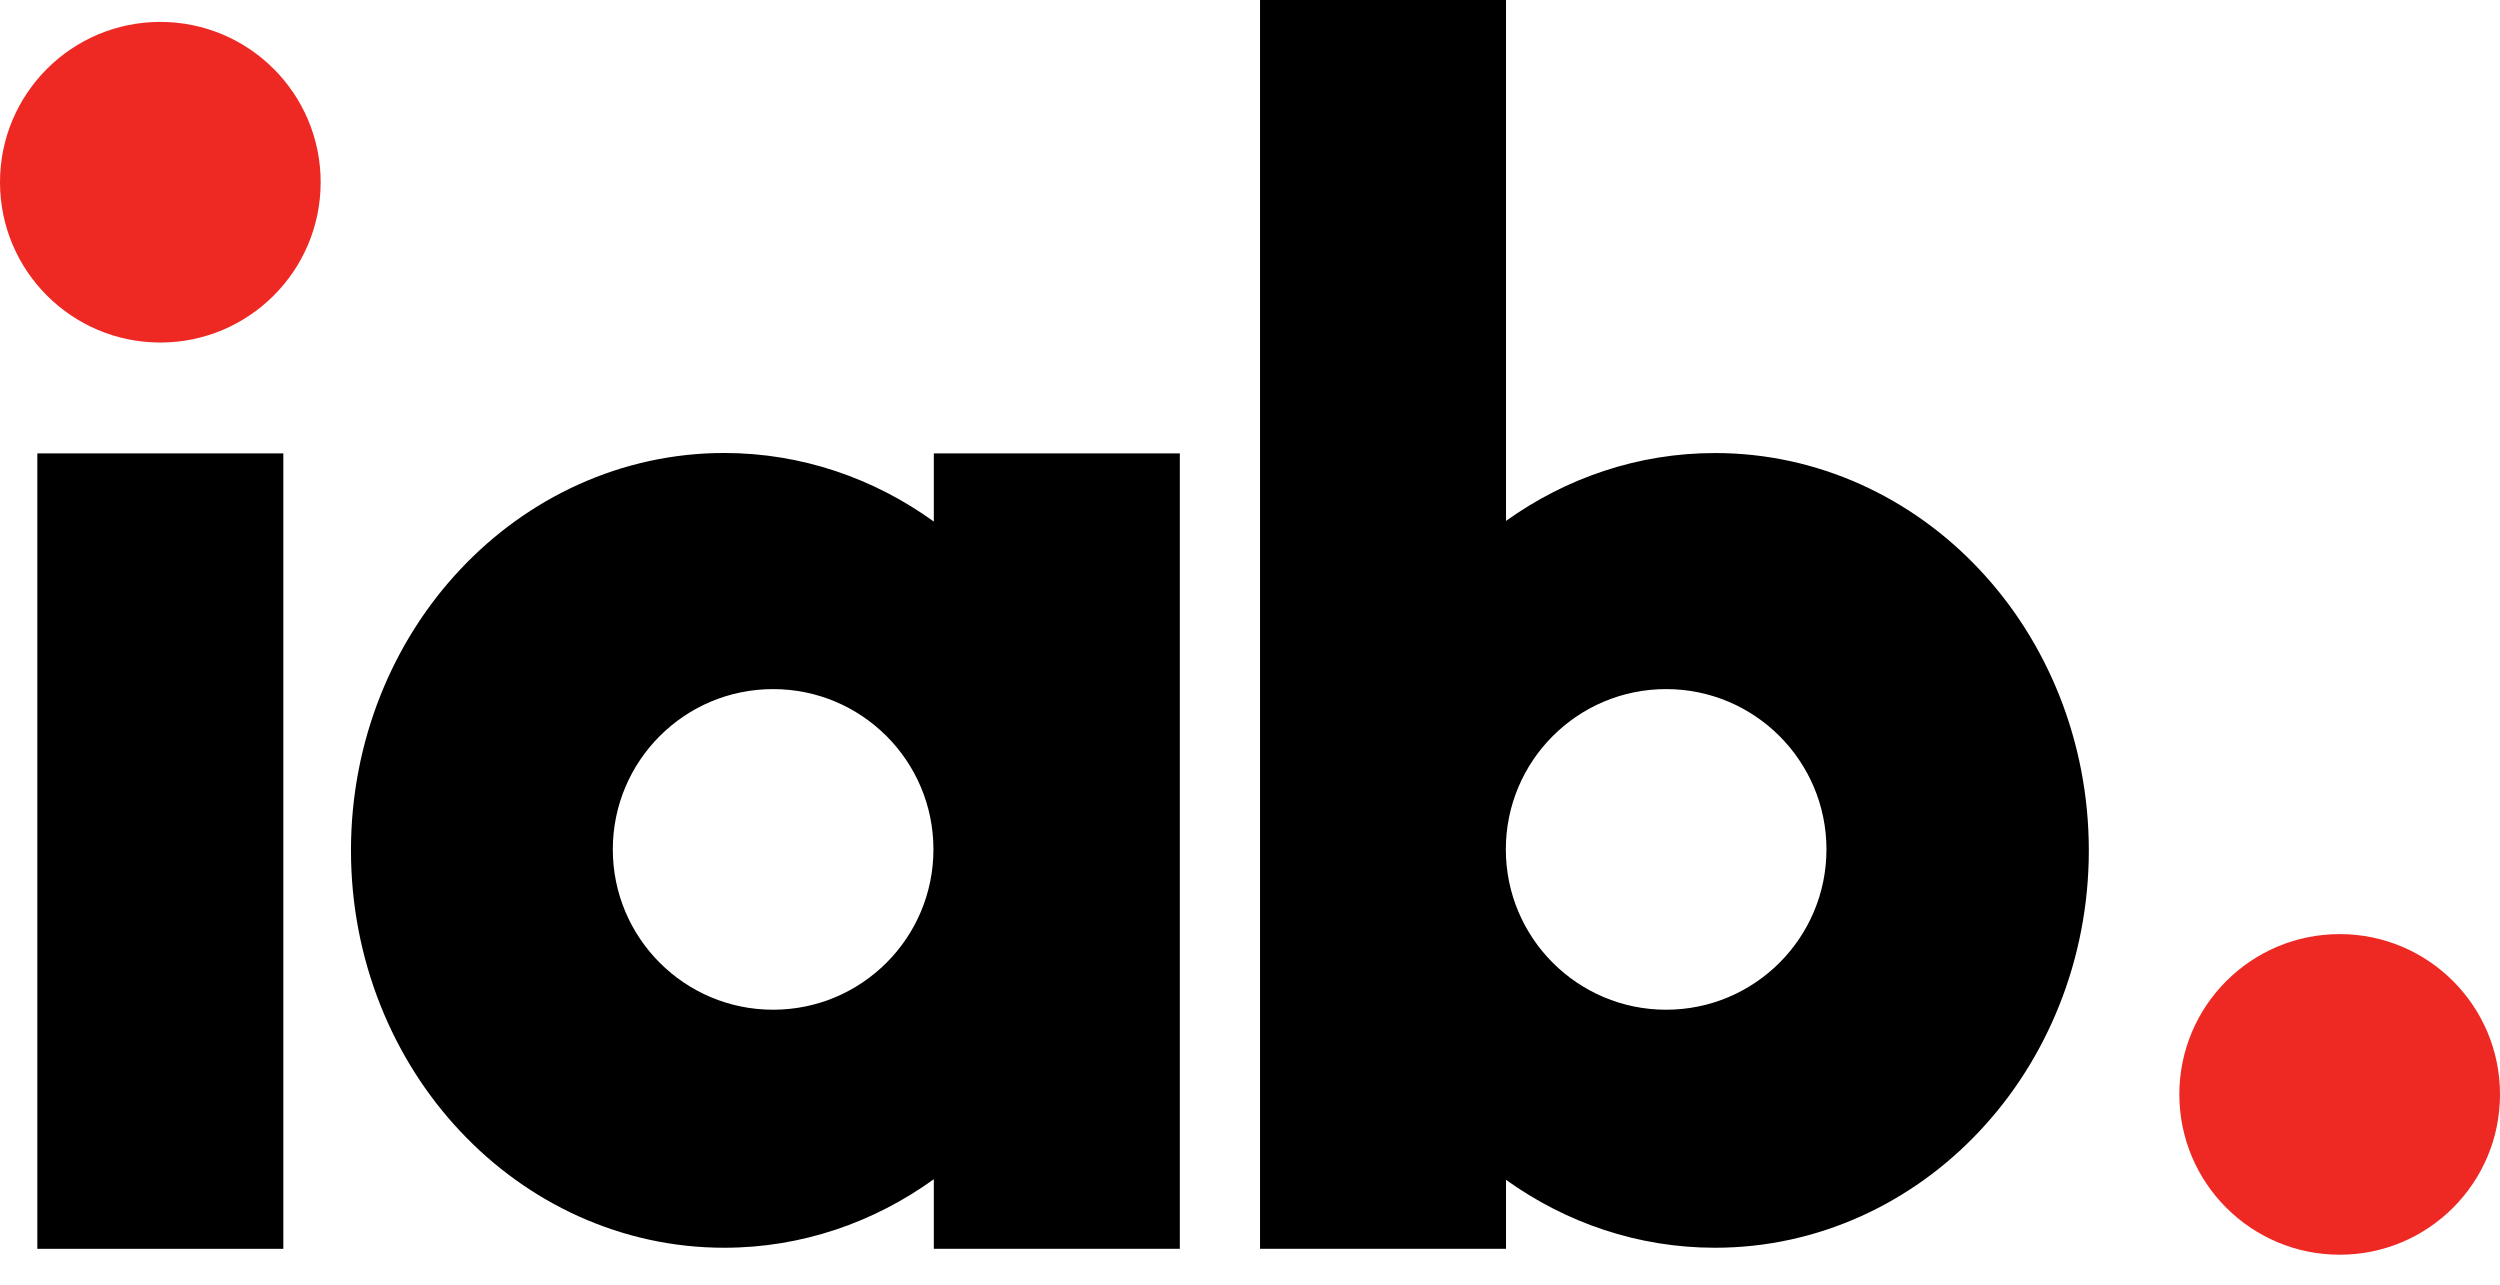
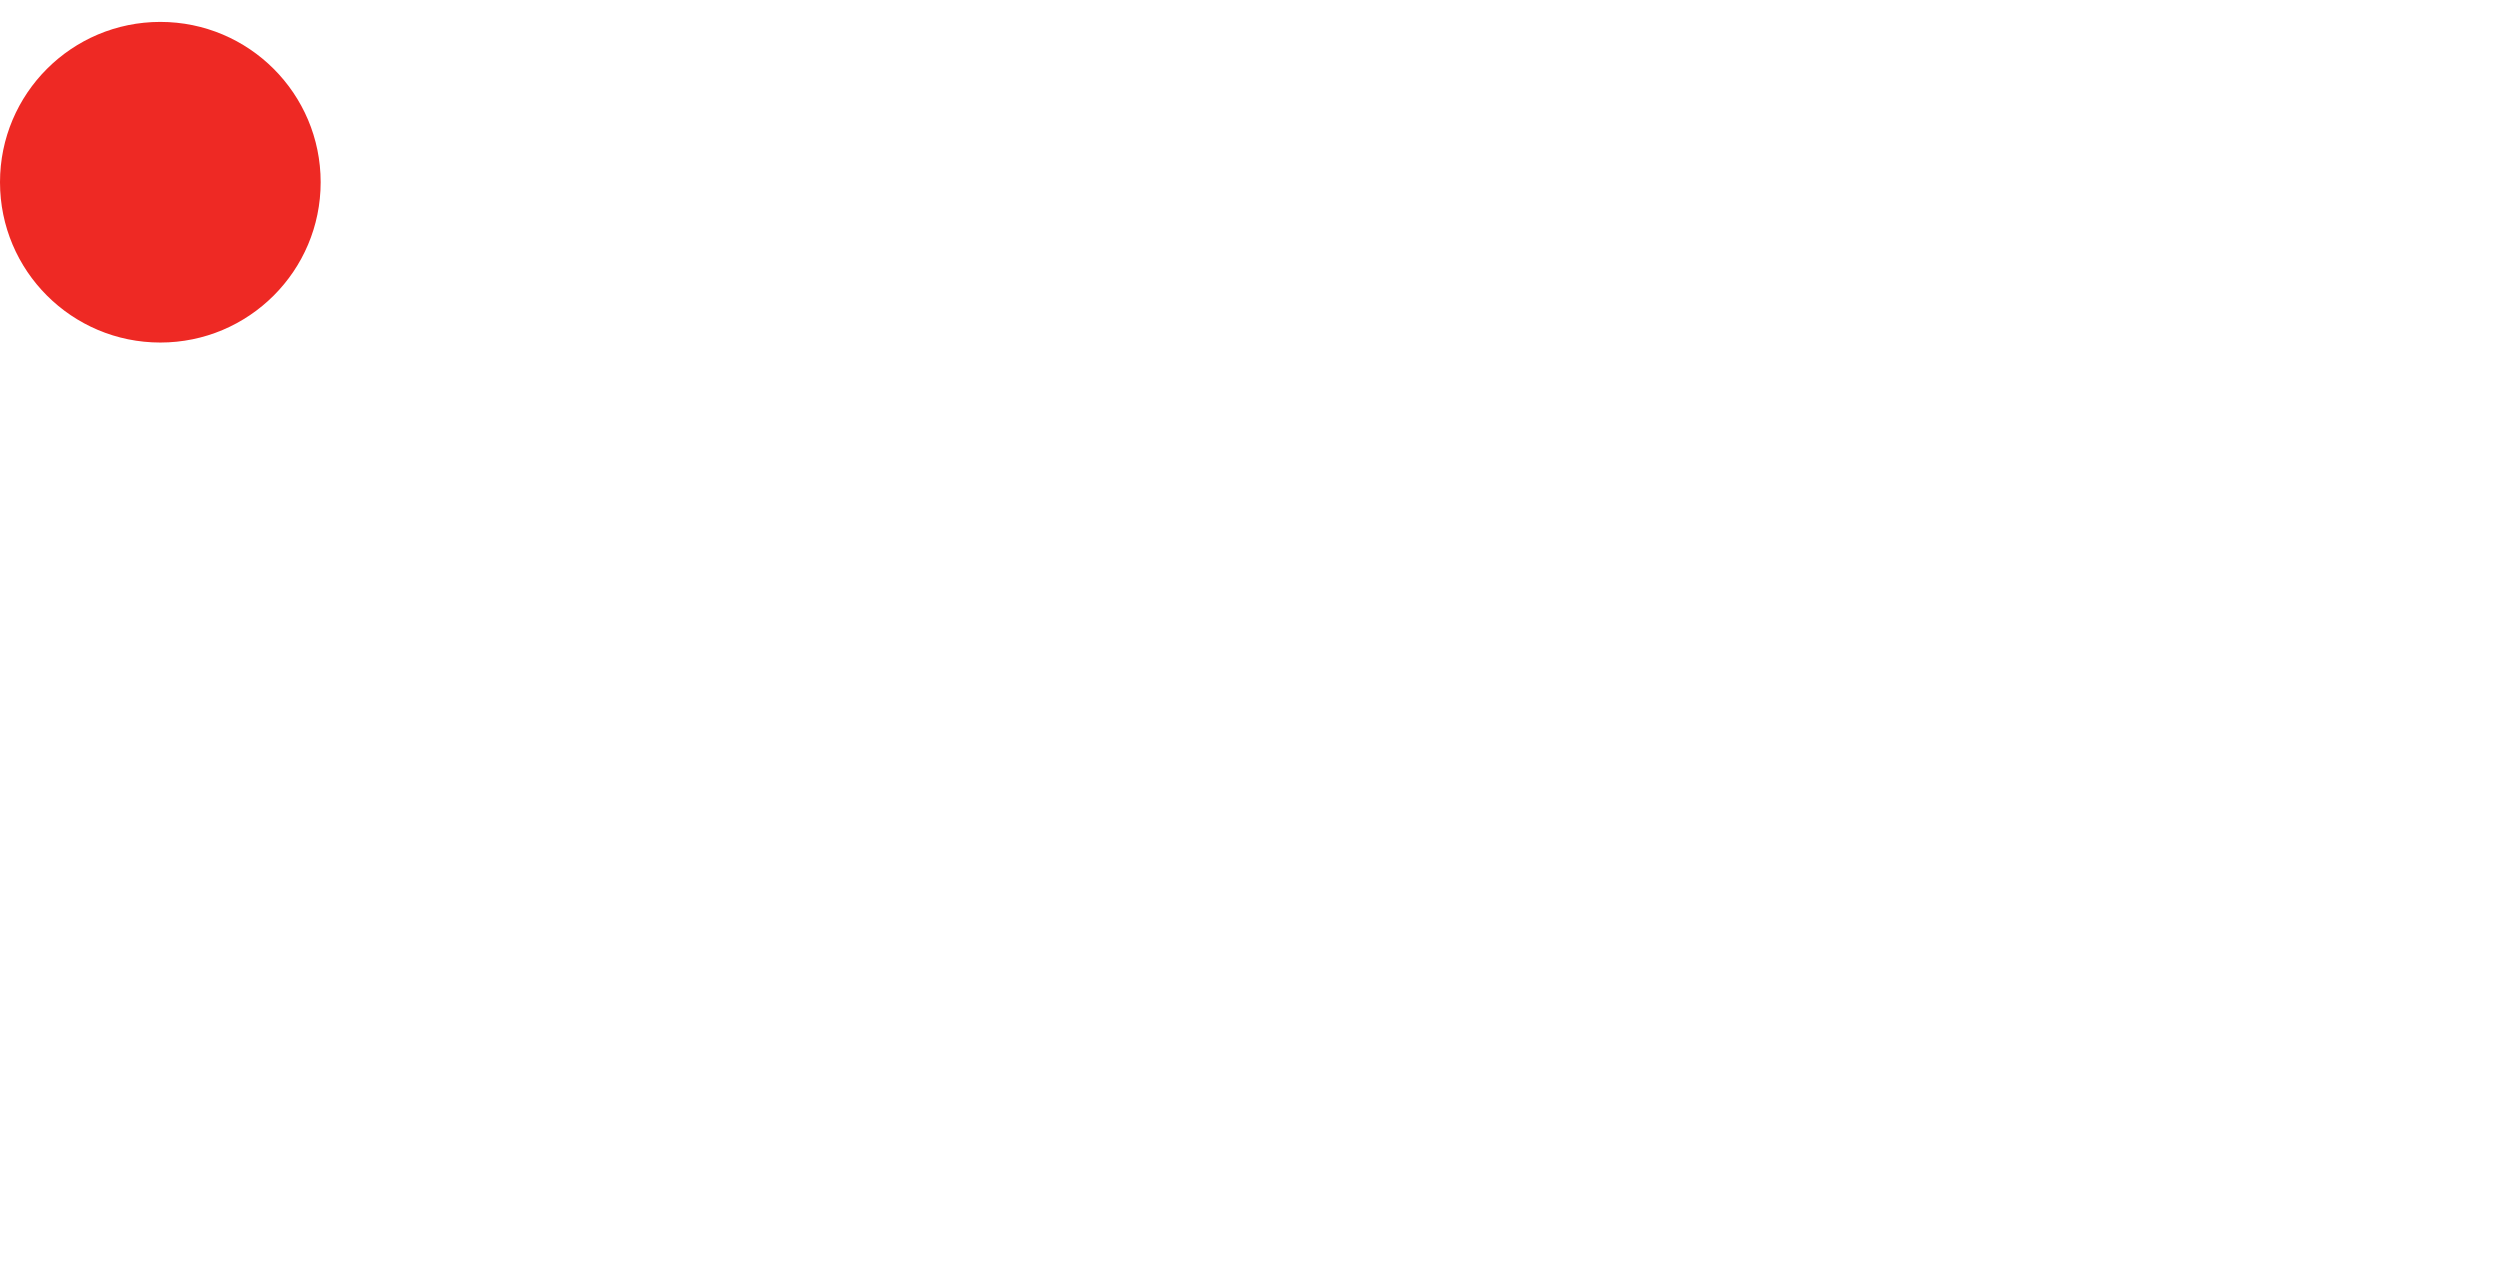
<svg xmlns="http://www.w3.org/2000/svg" width="72" height="37" viewBox="0 0 72 37" fill="none">
-   <path d="M67.383 26.902C64.832 26.902 62.765 28.969 62.765 31.519C62.765 34.069 64.832 36.136 67.383 36.136C69.933 36.136 72 34.069 72 31.519C72 28.969 69.933 26.902 67.383 26.902Z" fill="#EE2924" />
  <path d="M4.617 0.631C2.067 0.631 0 2.698 0 5.248C0 7.798 2.067 9.865 4.617 9.865C7.167 9.865 9.235 7.798 9.235 5.248C9.235 2.698 7.167 0.631 4.617 0.631Z" fill="#EE2924" />
-   <path d="M1.075 13.058H8.16V35.966H1.075V13.058Z" fill="black" />
-   <path d="M57.005 16.399C55.067 14.334 52.355 13.046 49.392 13.048C47.171 13.046 45.093 13.771 43.373 15.002V-2.28882e-05H36.289V35.966H43.373V33.979C45.09 35.211 47.167 35.935 49.387 35.935H49.392C52.355 35.936 55.067 34.648 57.005 32.582C58.948 30.523 60.159 27.64 60.158 24.491C60.159 21.342 58.948 18.458 57.005 16.399ZM47.984 29.08C45.435 29.08 43.368 27.012 43.368 24.463C43.368 21.913 45.435 19.846 47.984 19.846C50.534 19.846 52.602 21.913 52.602 24.463C52.602 27.012 50.534 29.08 47.984 29.08Z" fill="black" />
-   <path d="M26.894 13.058V15.021C25.172 13.777 23.087 13.046 20.859 13.046C17.9 13.045 15.192 14.334 13.257 16.399C11.316 18.458 10.107 21.341 10.108 24.491C10.107 27.64 11.316 30.523 13.257 32.582C15.192 34.648 17.9 35.937 20.859 35.935H20.864C23.09 35.935 25.174 35.203 26.894 33.961V35.966H33.979V13.058H26.894ZM22.265 29.08C19.715 29.08 17.649 27.013 17.649 24.463C17.649 21.913 19.715 19.846 22.265 19.846C24.816 19.846 26.883 21.913 26.883 24.463C26.883 27.013 24.816 29.08 22.265 29.08Z" fill="black" />
</svg>